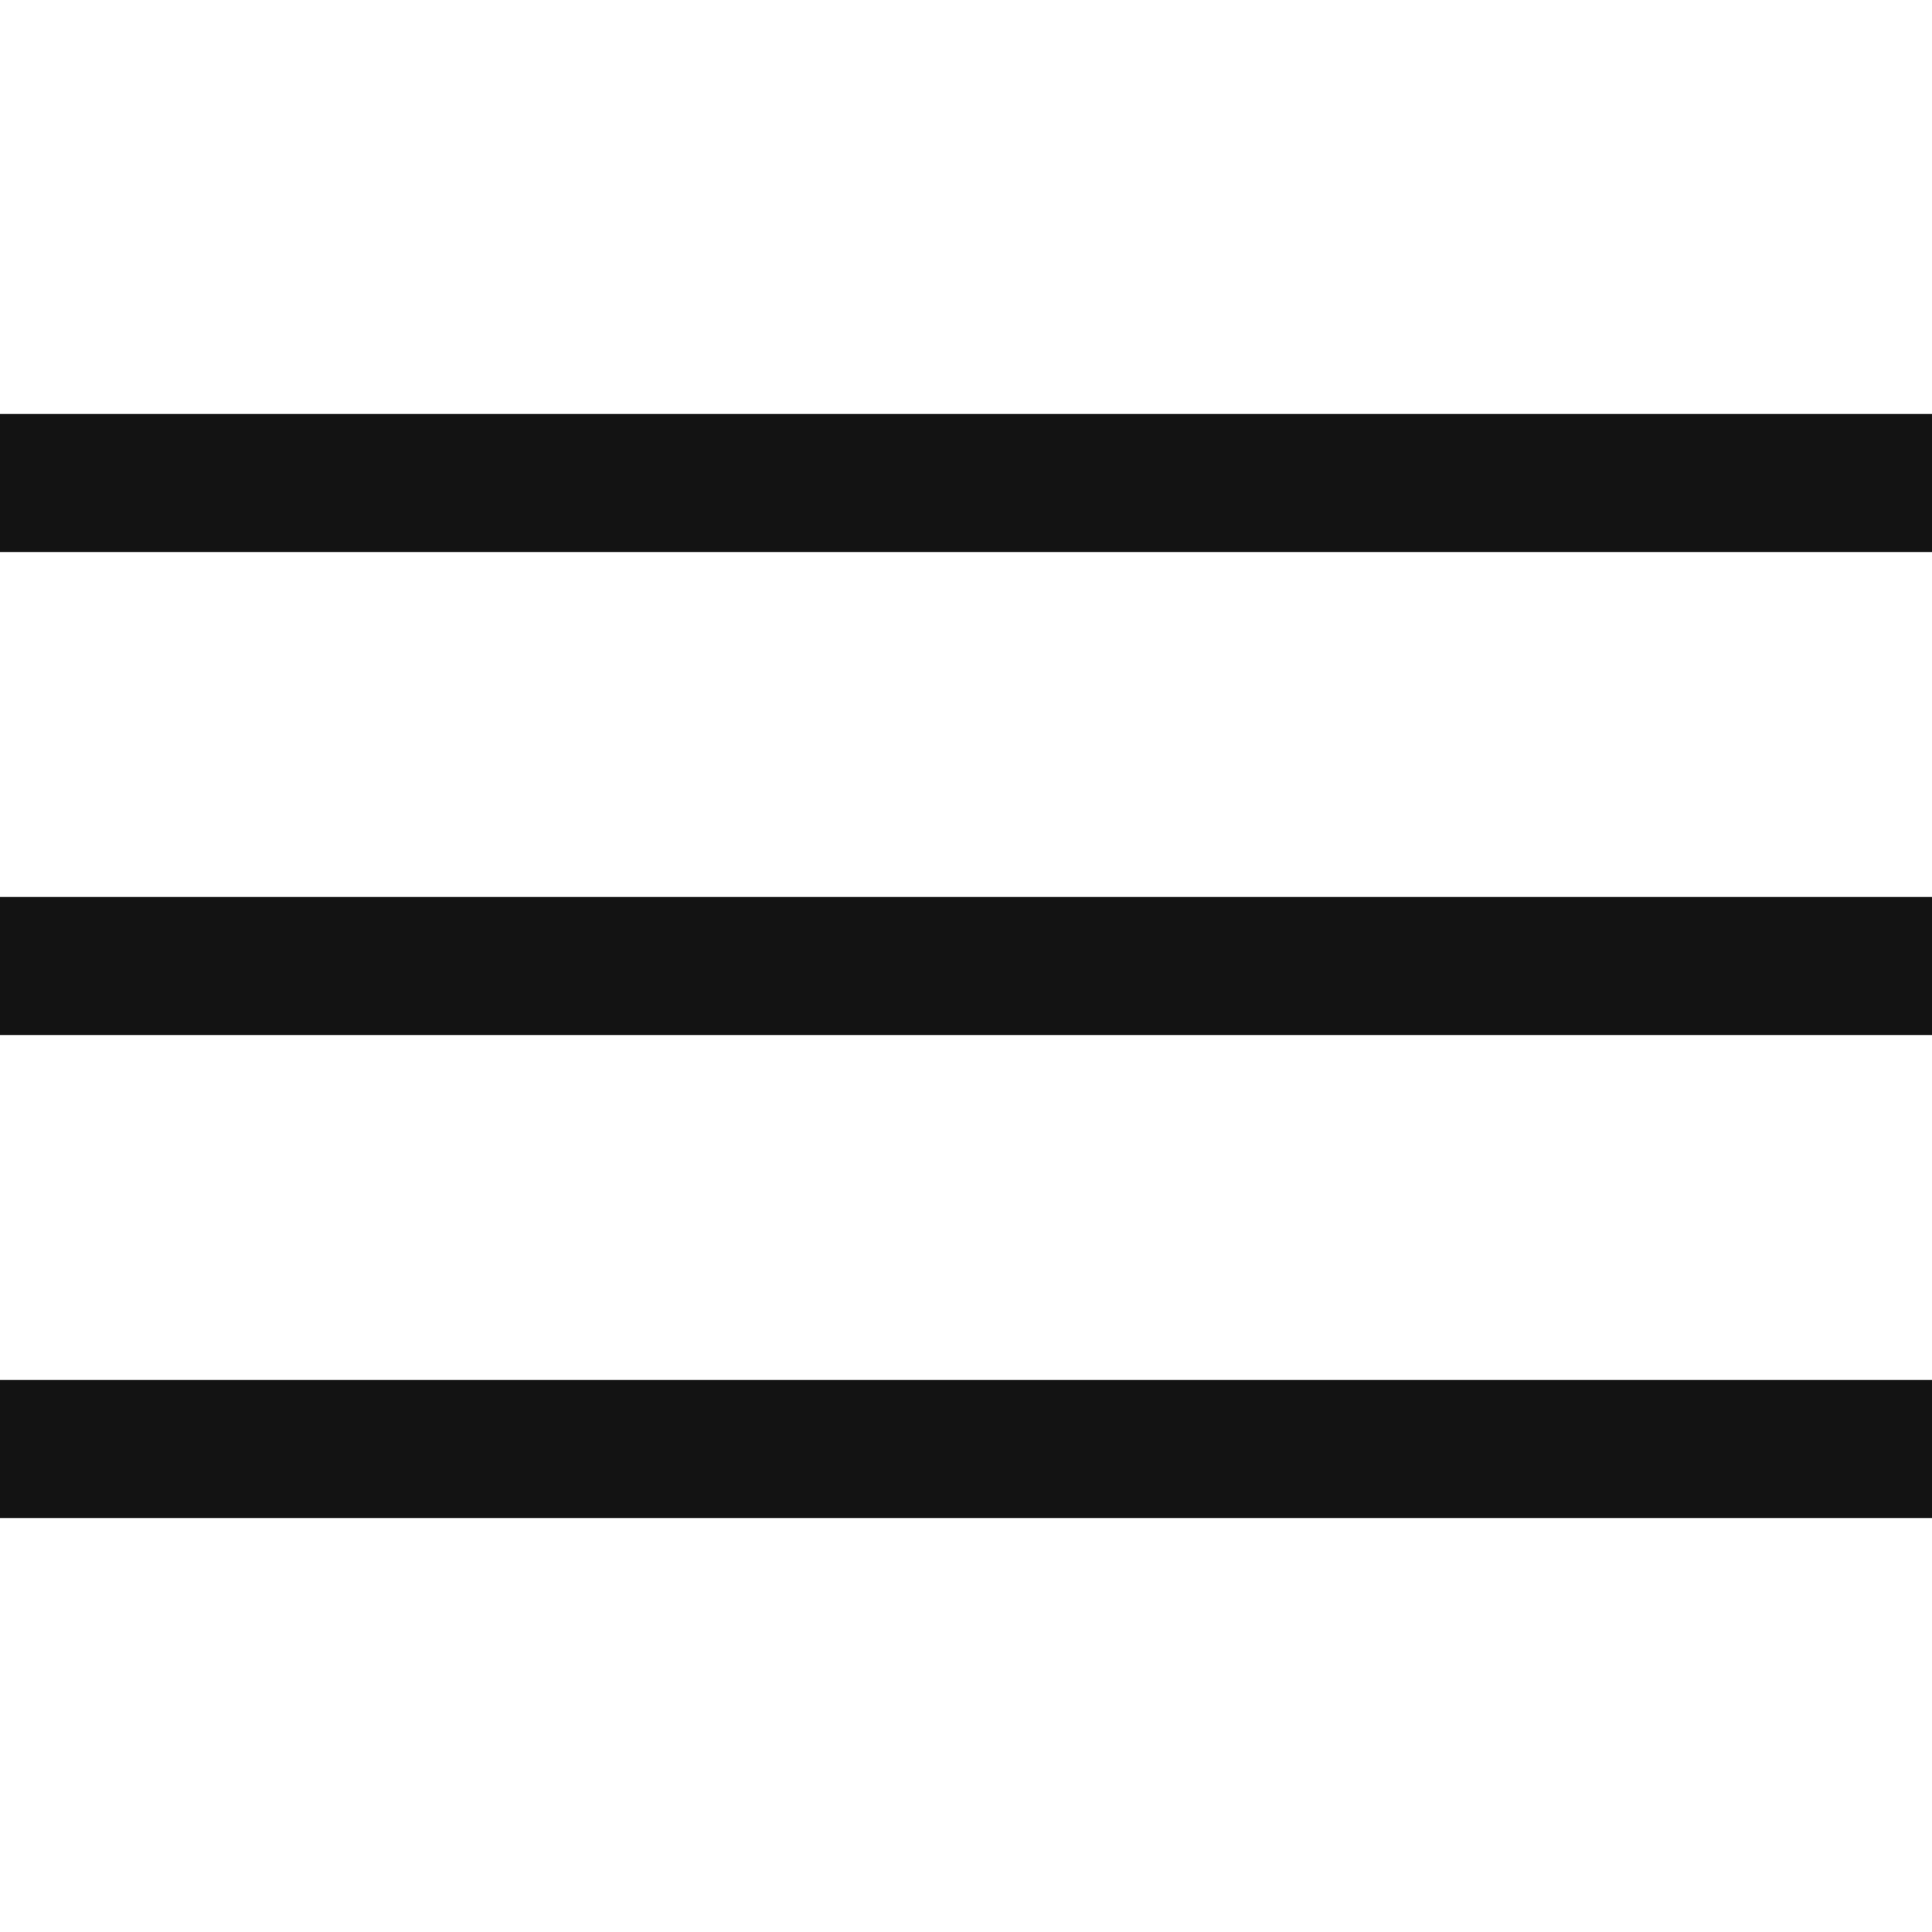
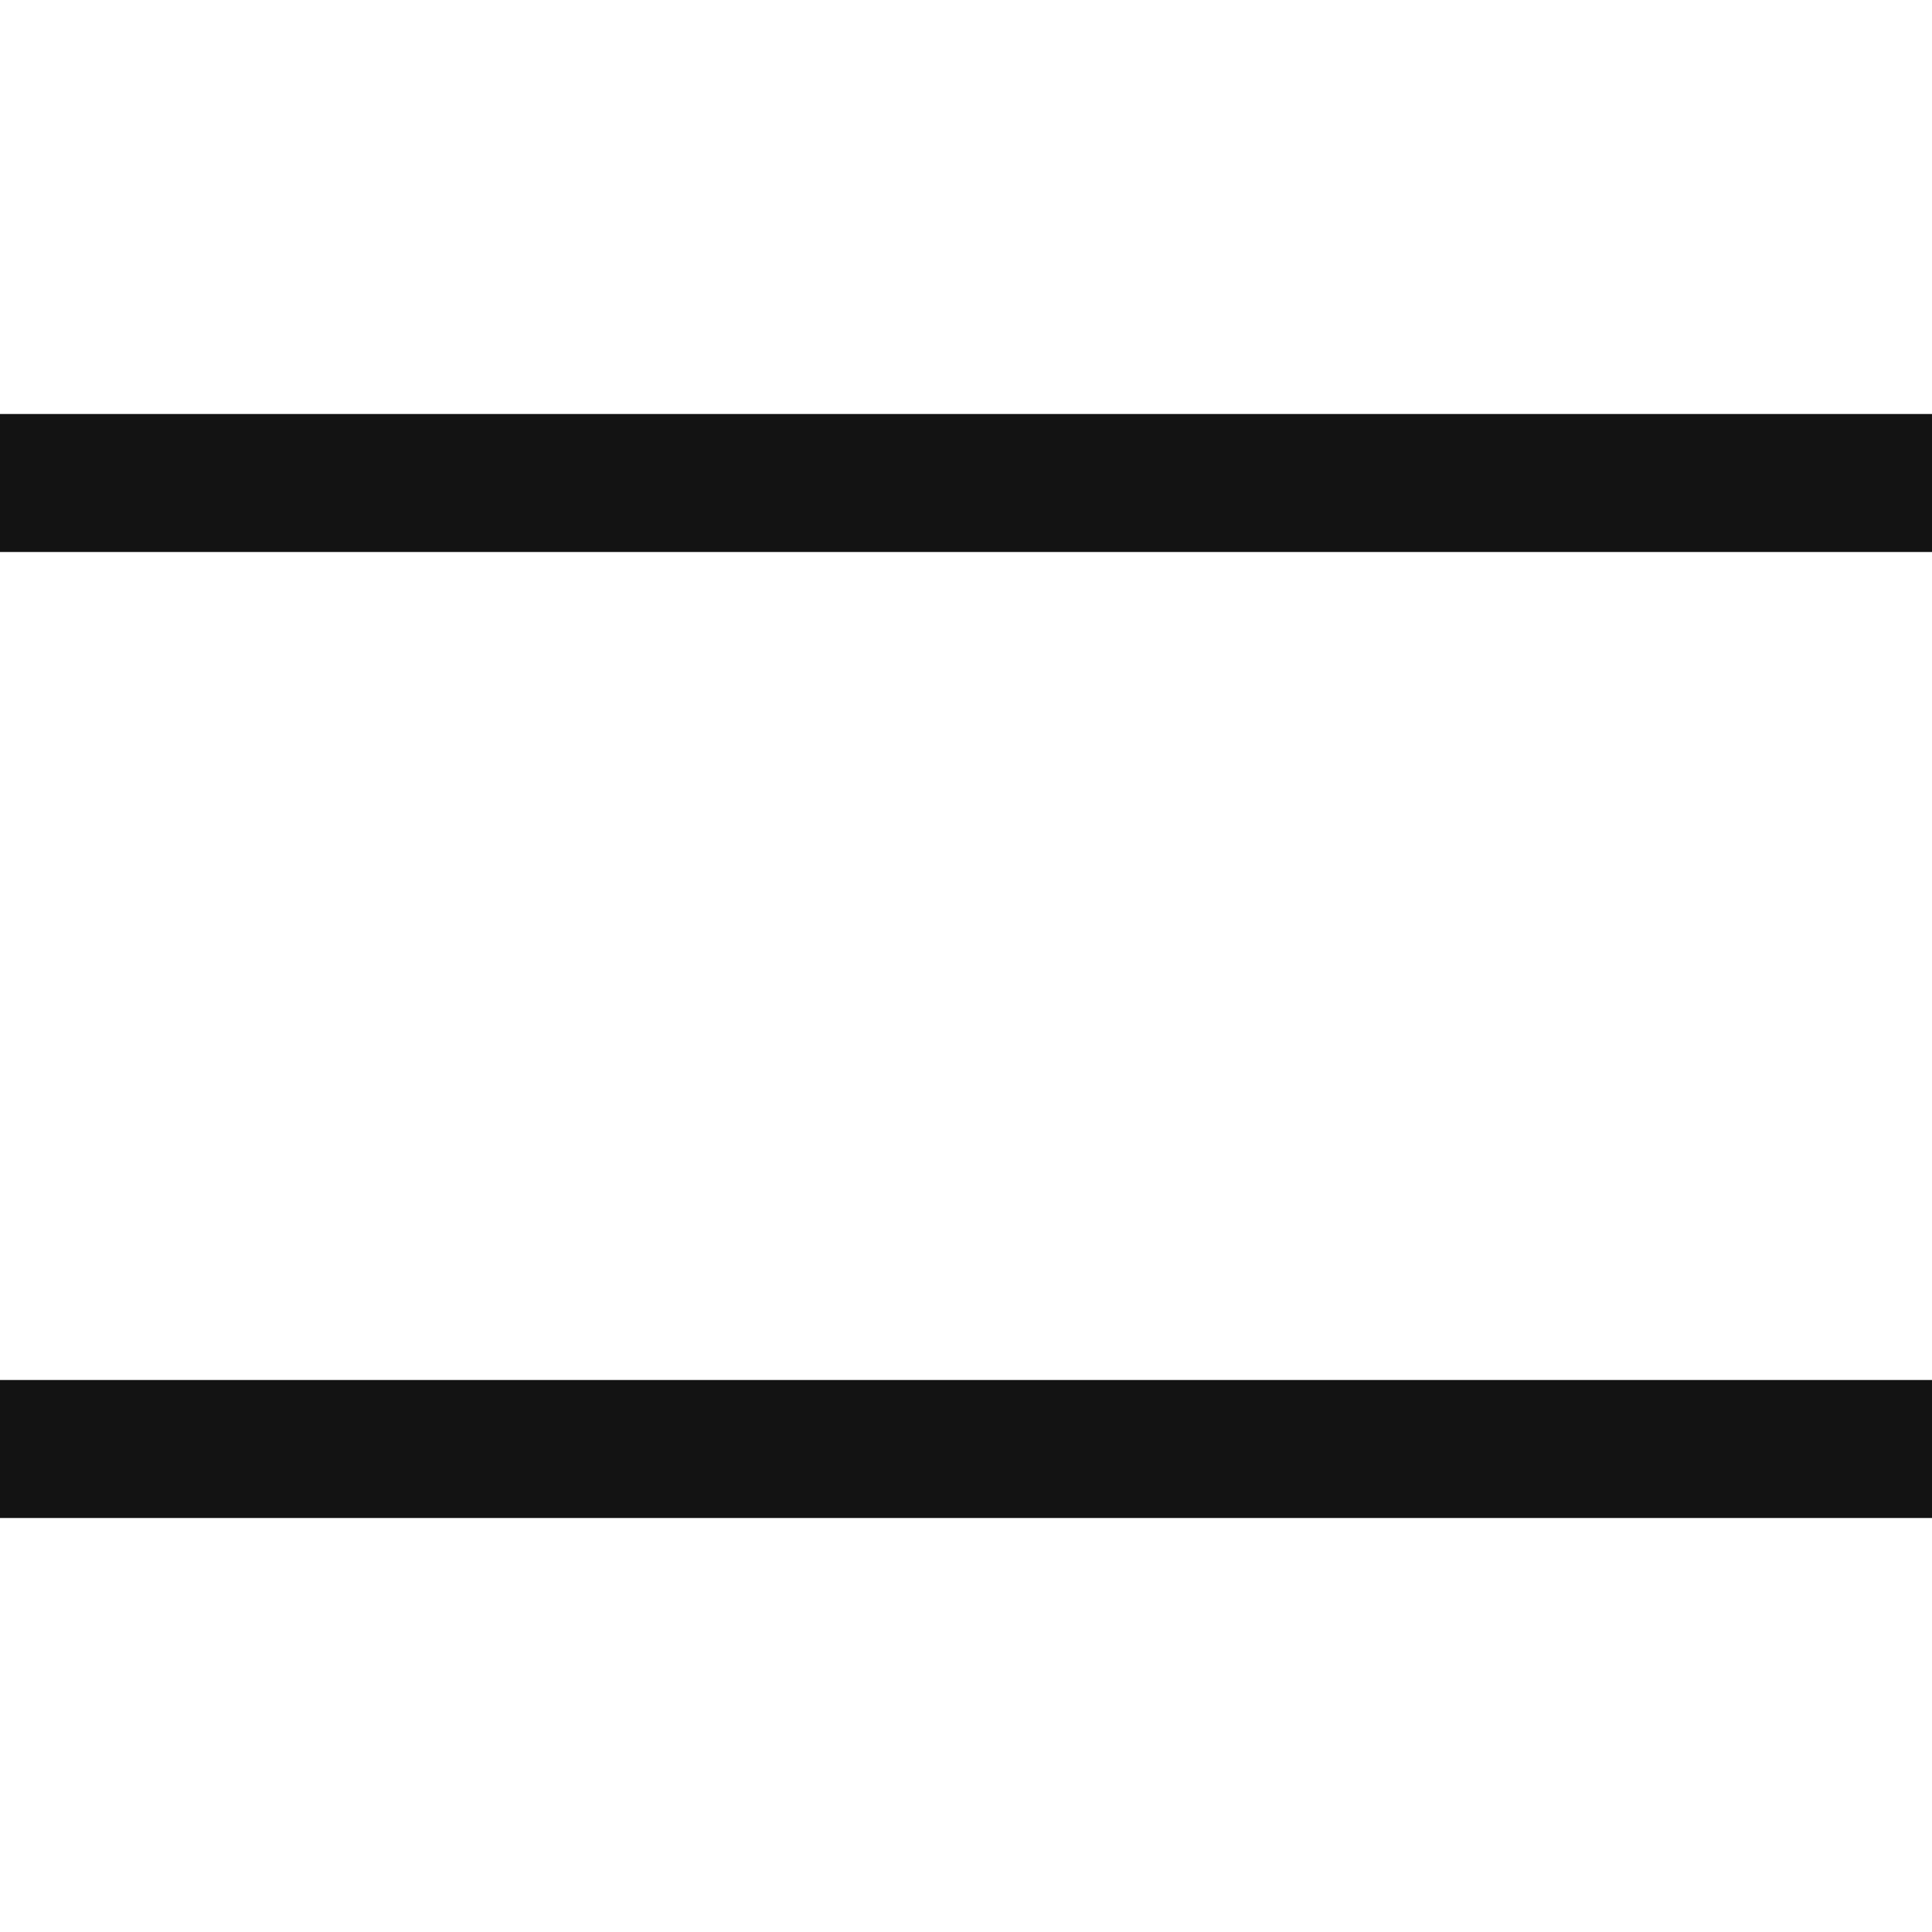
<svg xmlns="http://www.w3.org/2000/svg" width="28" height="28" viewBox="0 0 28 28" fill="none">
  <path d="M0 6H28V8H0V6Z" fill="#131313" />
-   <path d="M0 13H28V15H0V13Z" fill="#131313" />
  <path d="M0 20H28V22H0V20Z" fill="#131313" />
</svg>